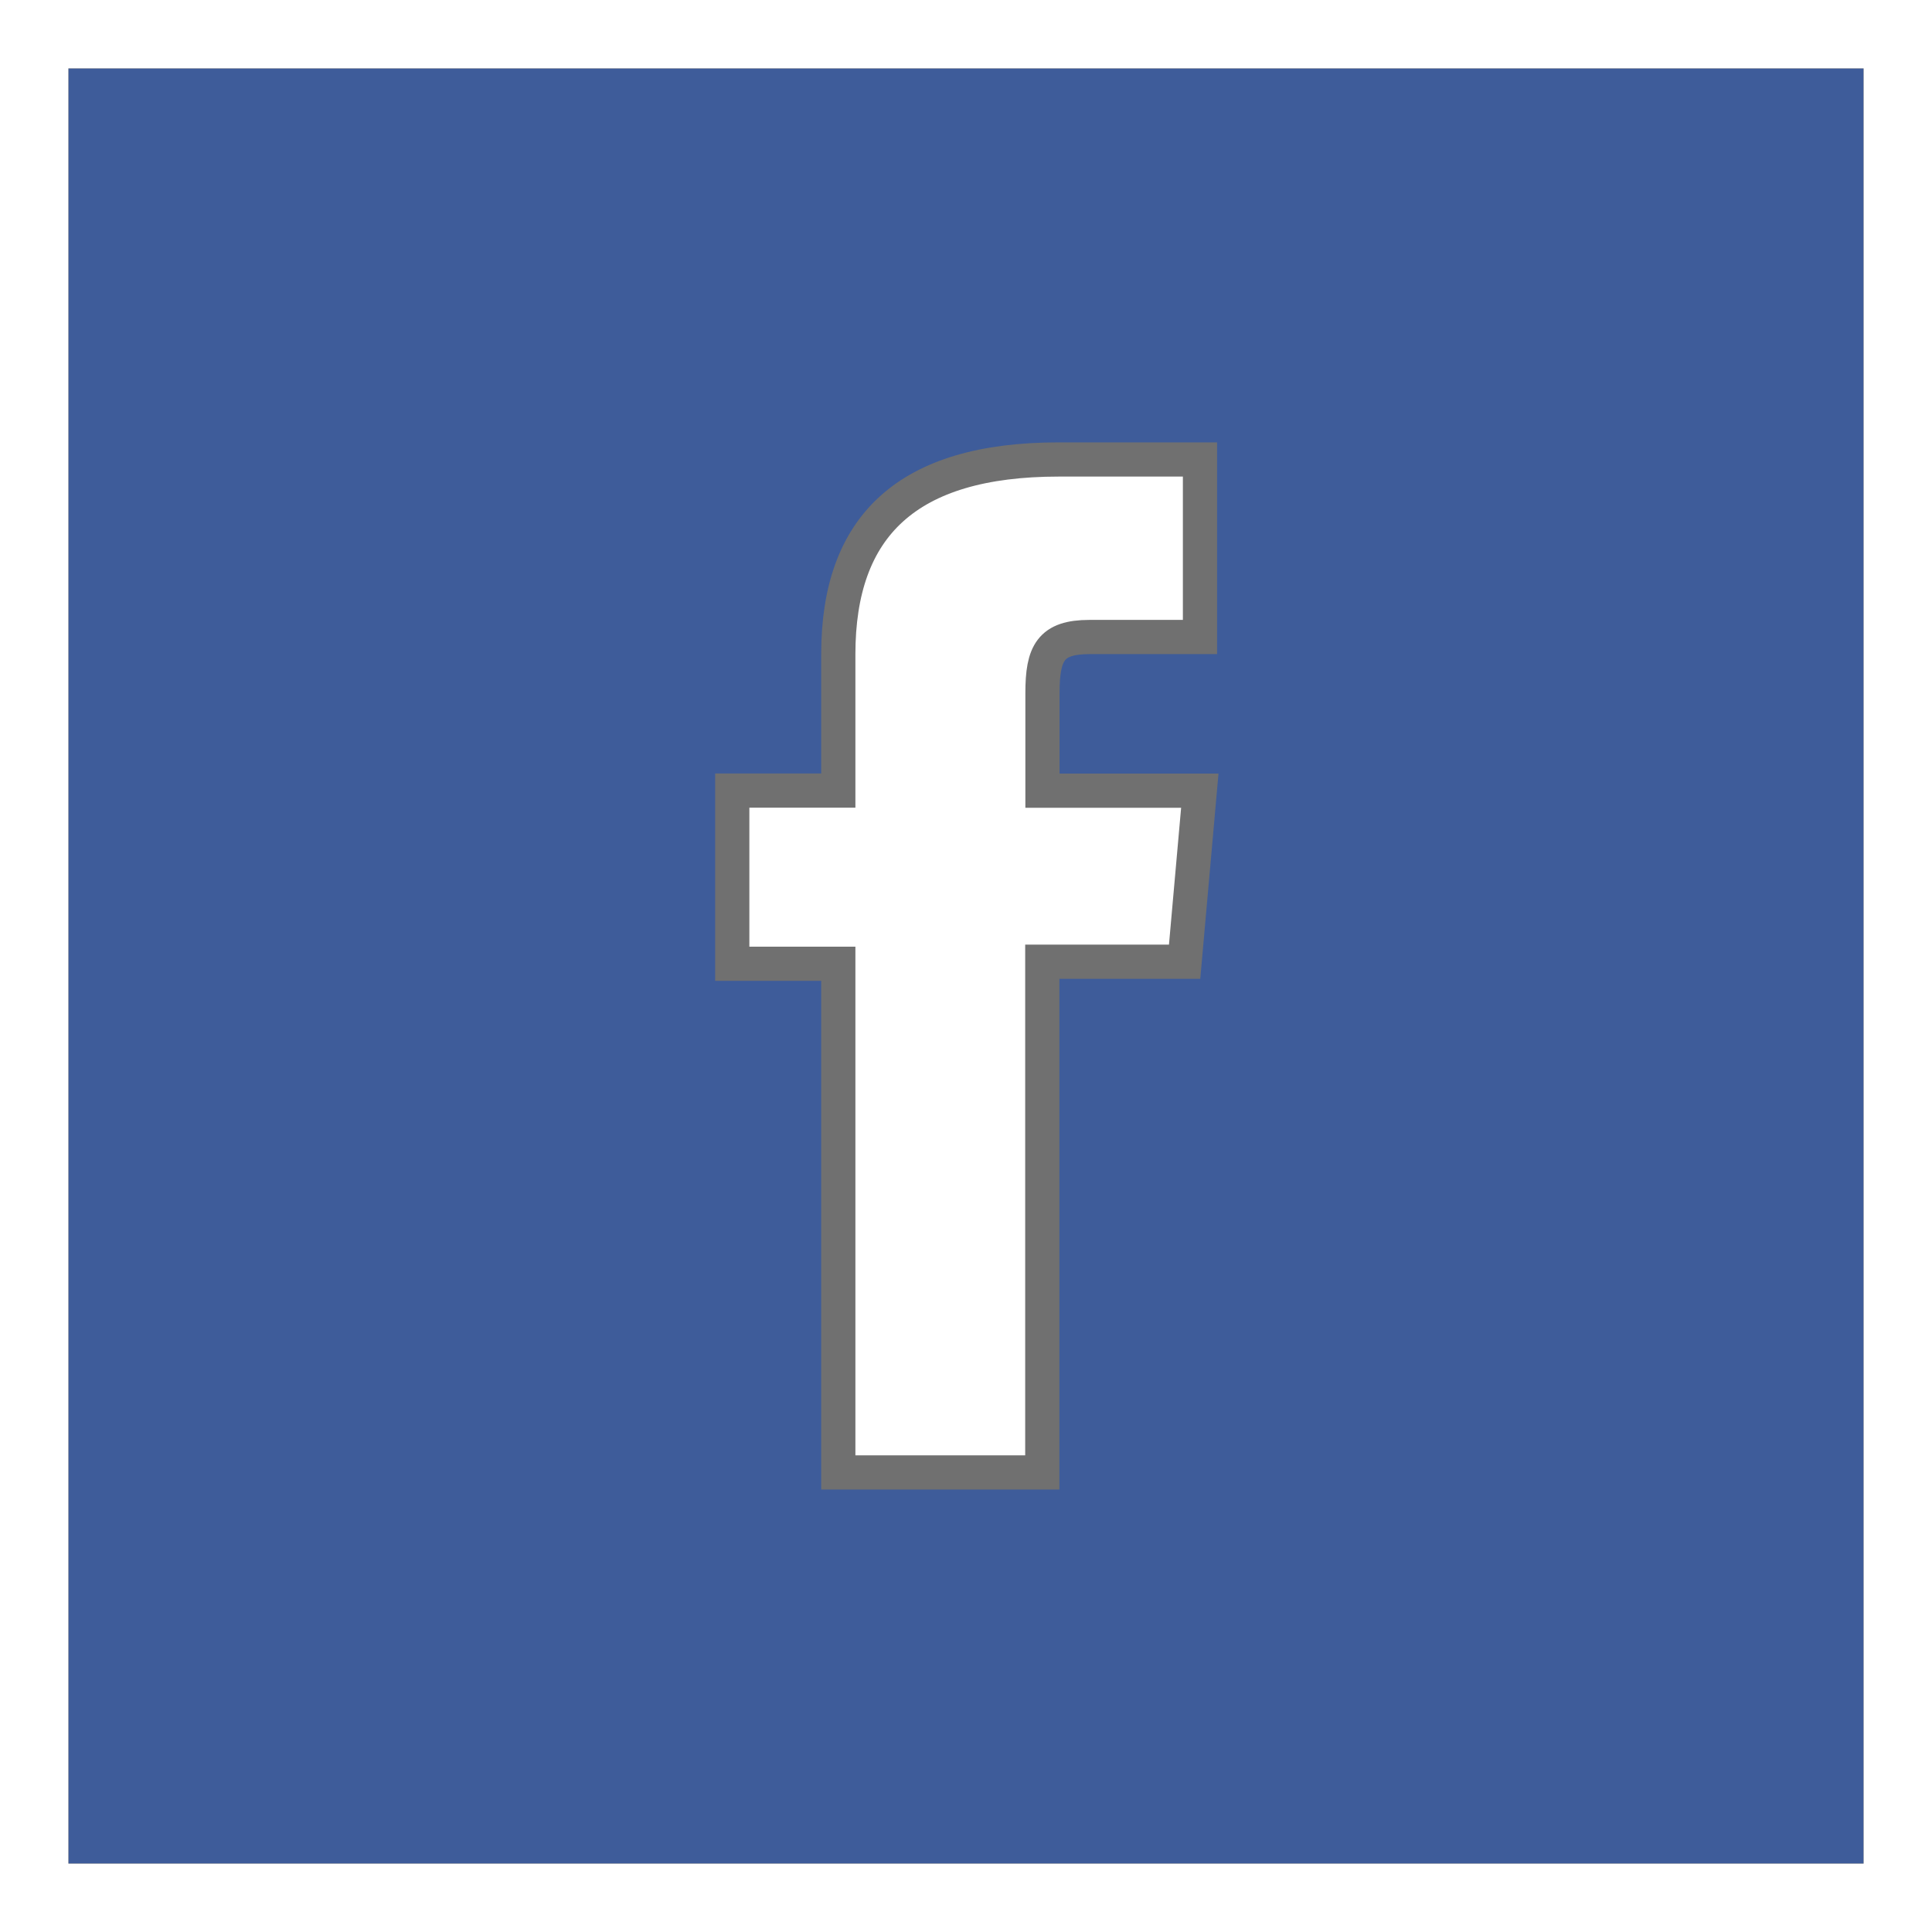
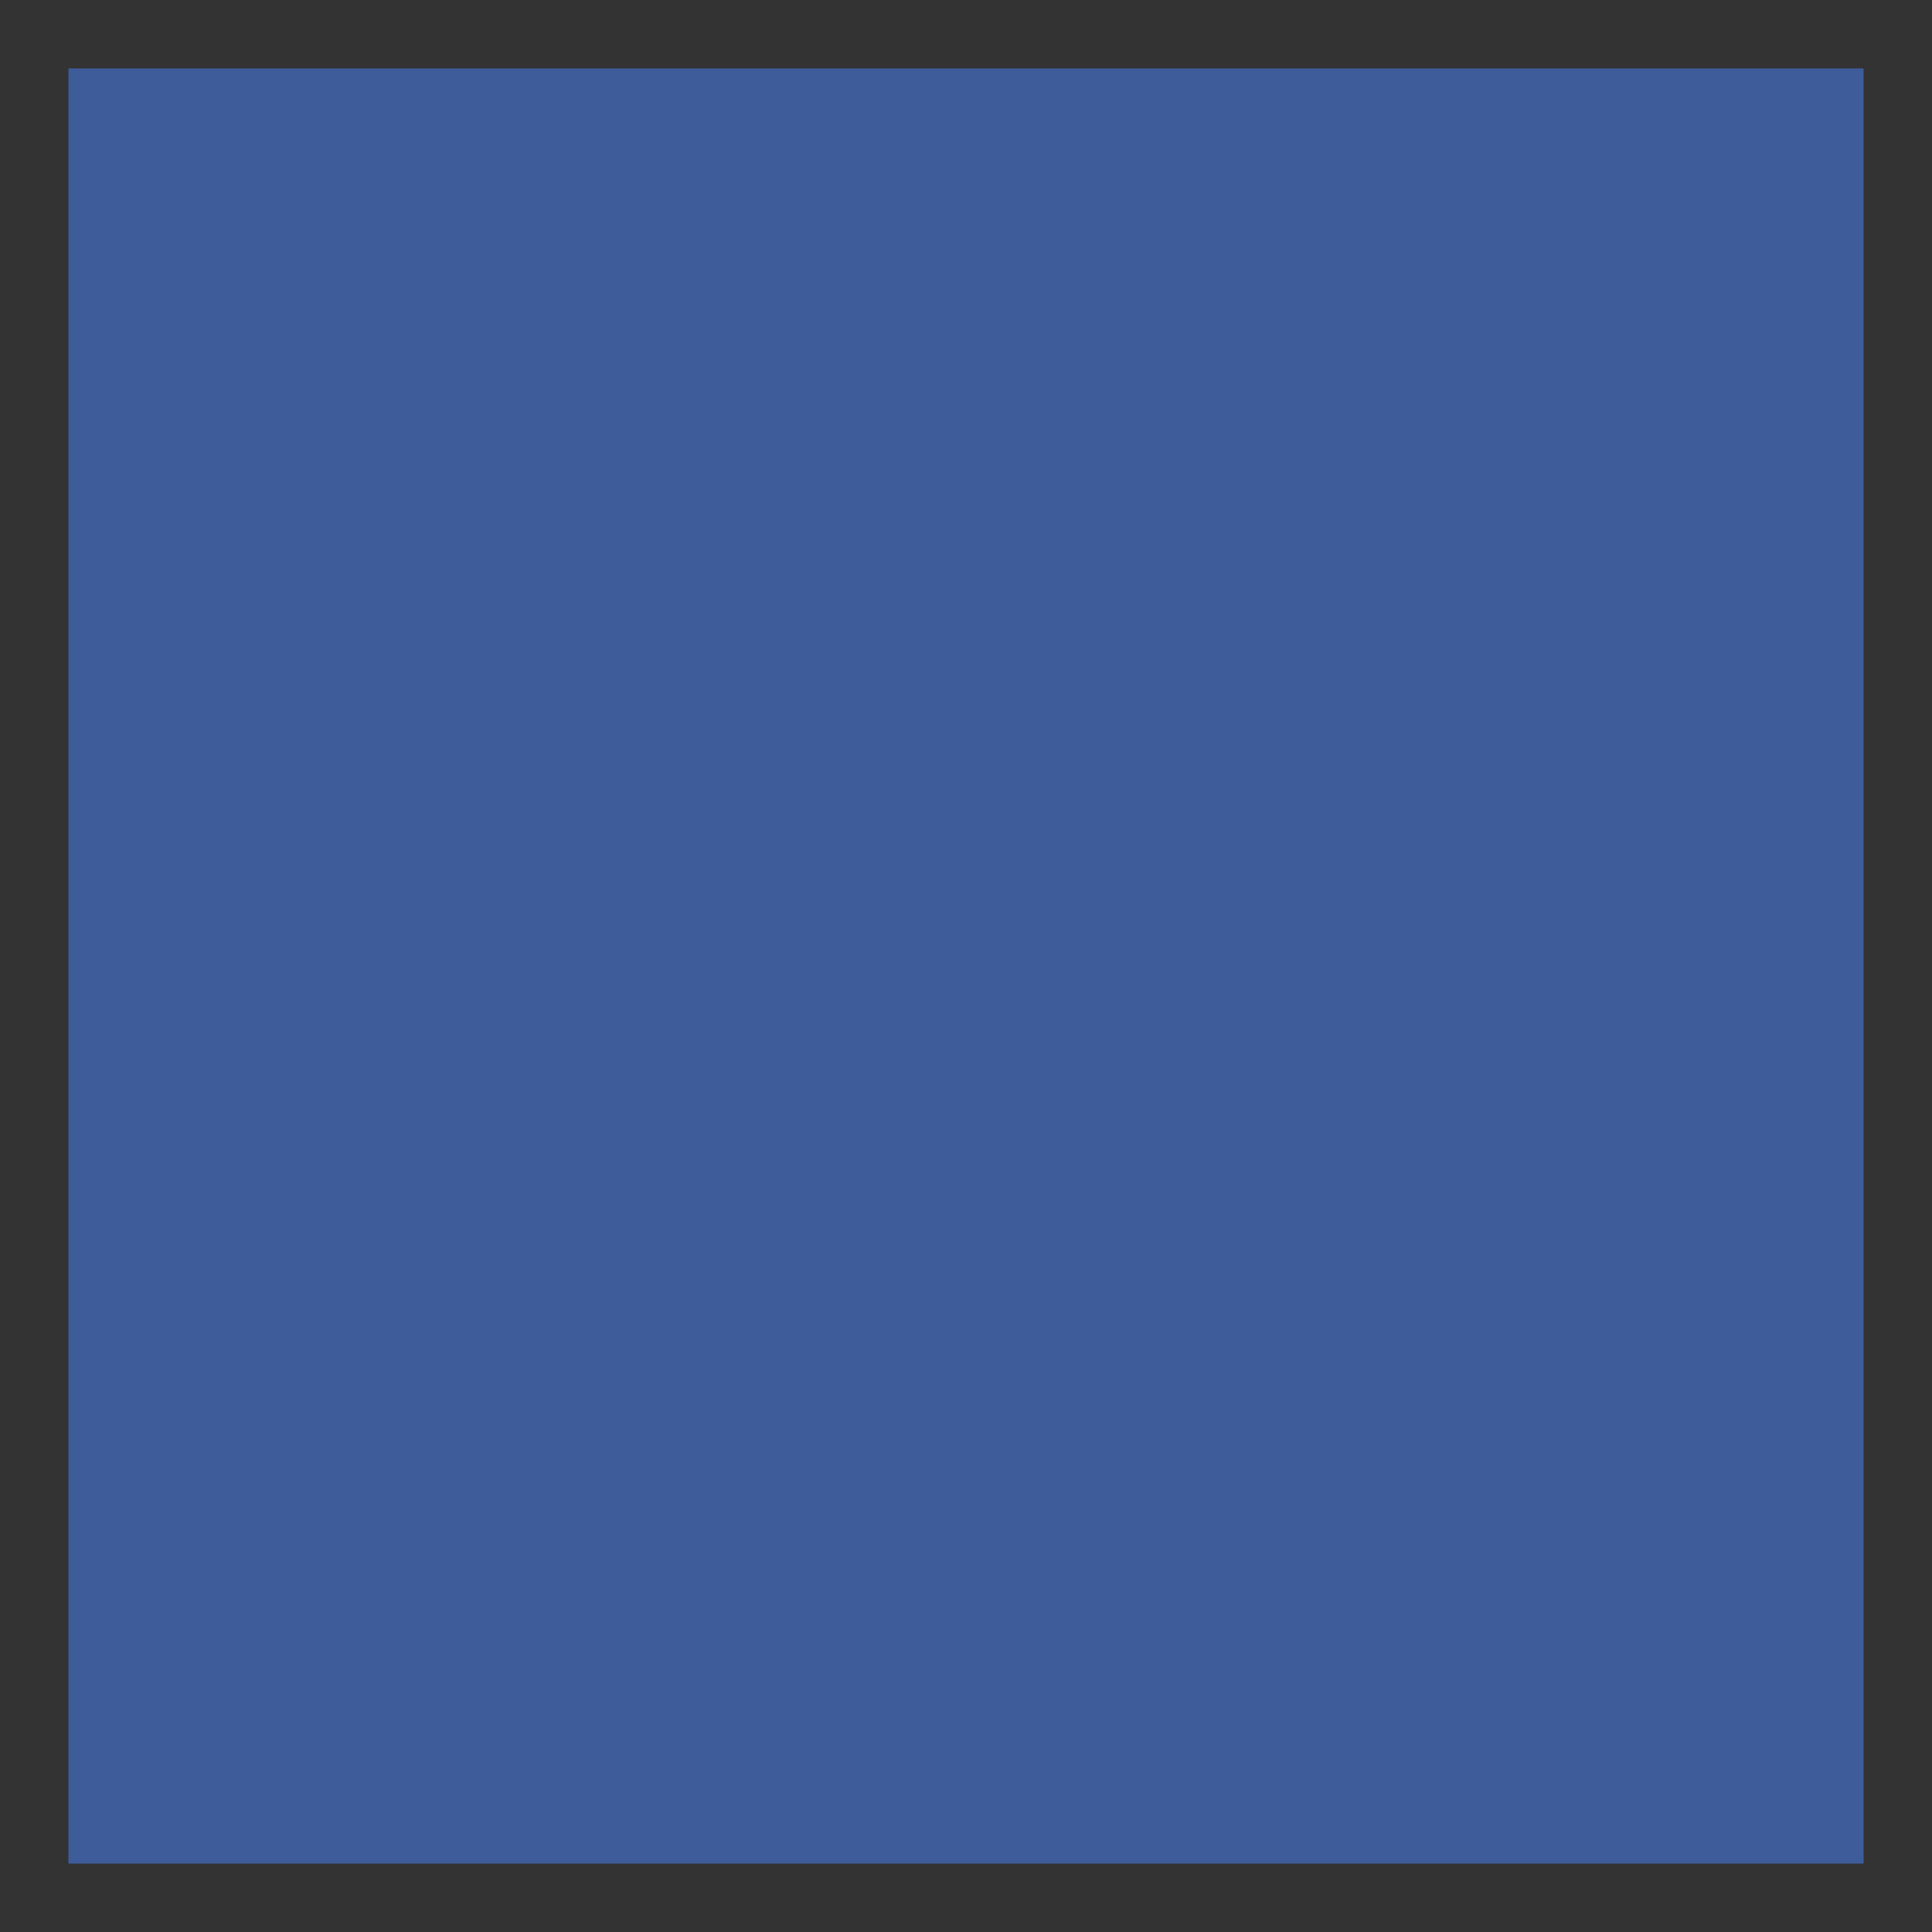
<svg xmlns="http://www.w3.org/2000/svg" width="56.483" height="56.483" viewBox="0 0 56.483 56.483">
  <rect x="0" y="0" width="56.483" height="56.483" fill="#333333" stroke="none" />
  <g id="Group_60" data-name="Group 60" transform="translate(2 2)">
    <g id="Rectangle_24" data-name="Rectangle 24" transform="translate(0)" fill="#3e5c9a" stroke="#fff" stroke-width="2">
      <rect width="52.483" height="52.483" stroke="none" />
-       <rect x="-1" y="-1" width="54.483" height="54.483" fill="none" />
    </g>
-     <path id="Path_33" data-name="Path 33" d="M511.908,558v3.987h-3.1v5.063h3.1v14.872h5.964V566.99h4.161l.444-5h-4.6v-2.848c0-1.179.237-1.645,1.377-1.645h3.228v-5.19h-4.13C513.909,552.307,511.908,554.262,511.908,558Z" transform="translate(-489.4 -540.874)" fill="#fff" stroke="#707070" stroke-width="1" />
  </g>
</svg>